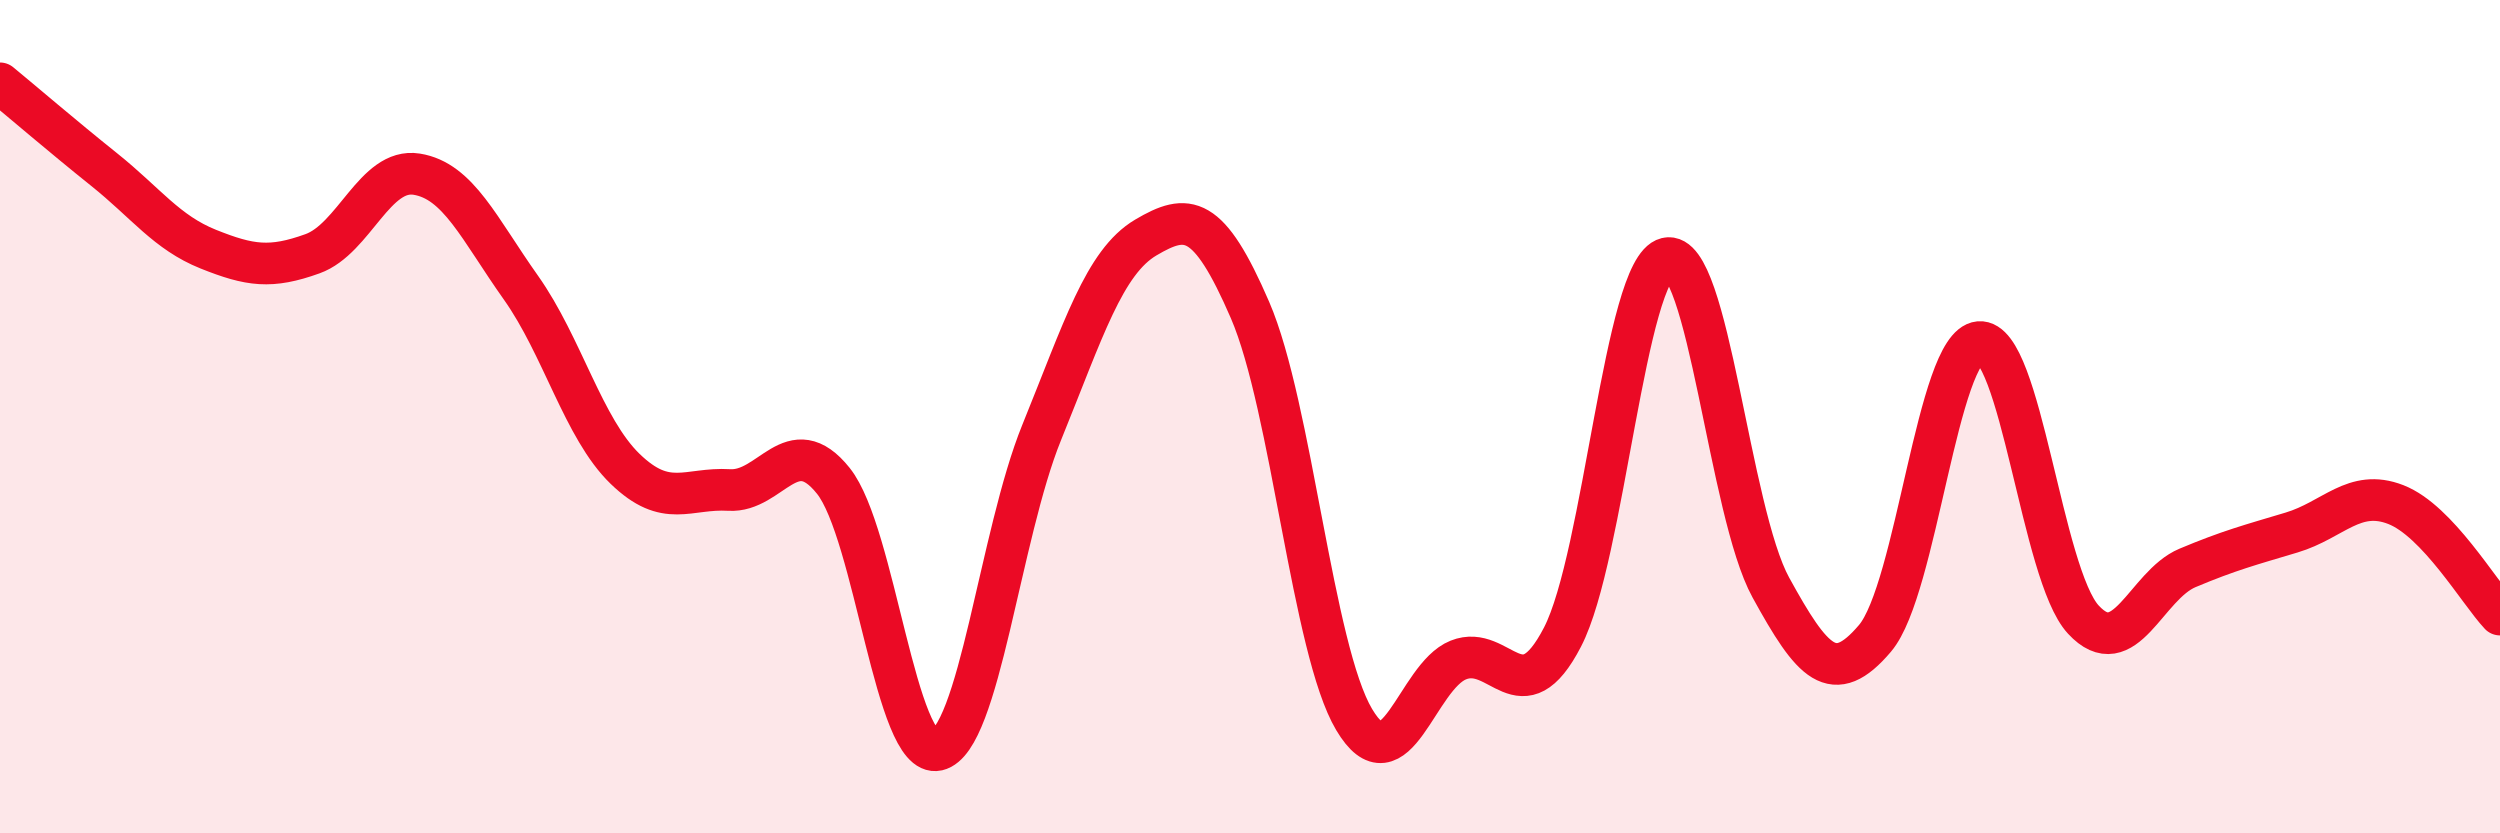
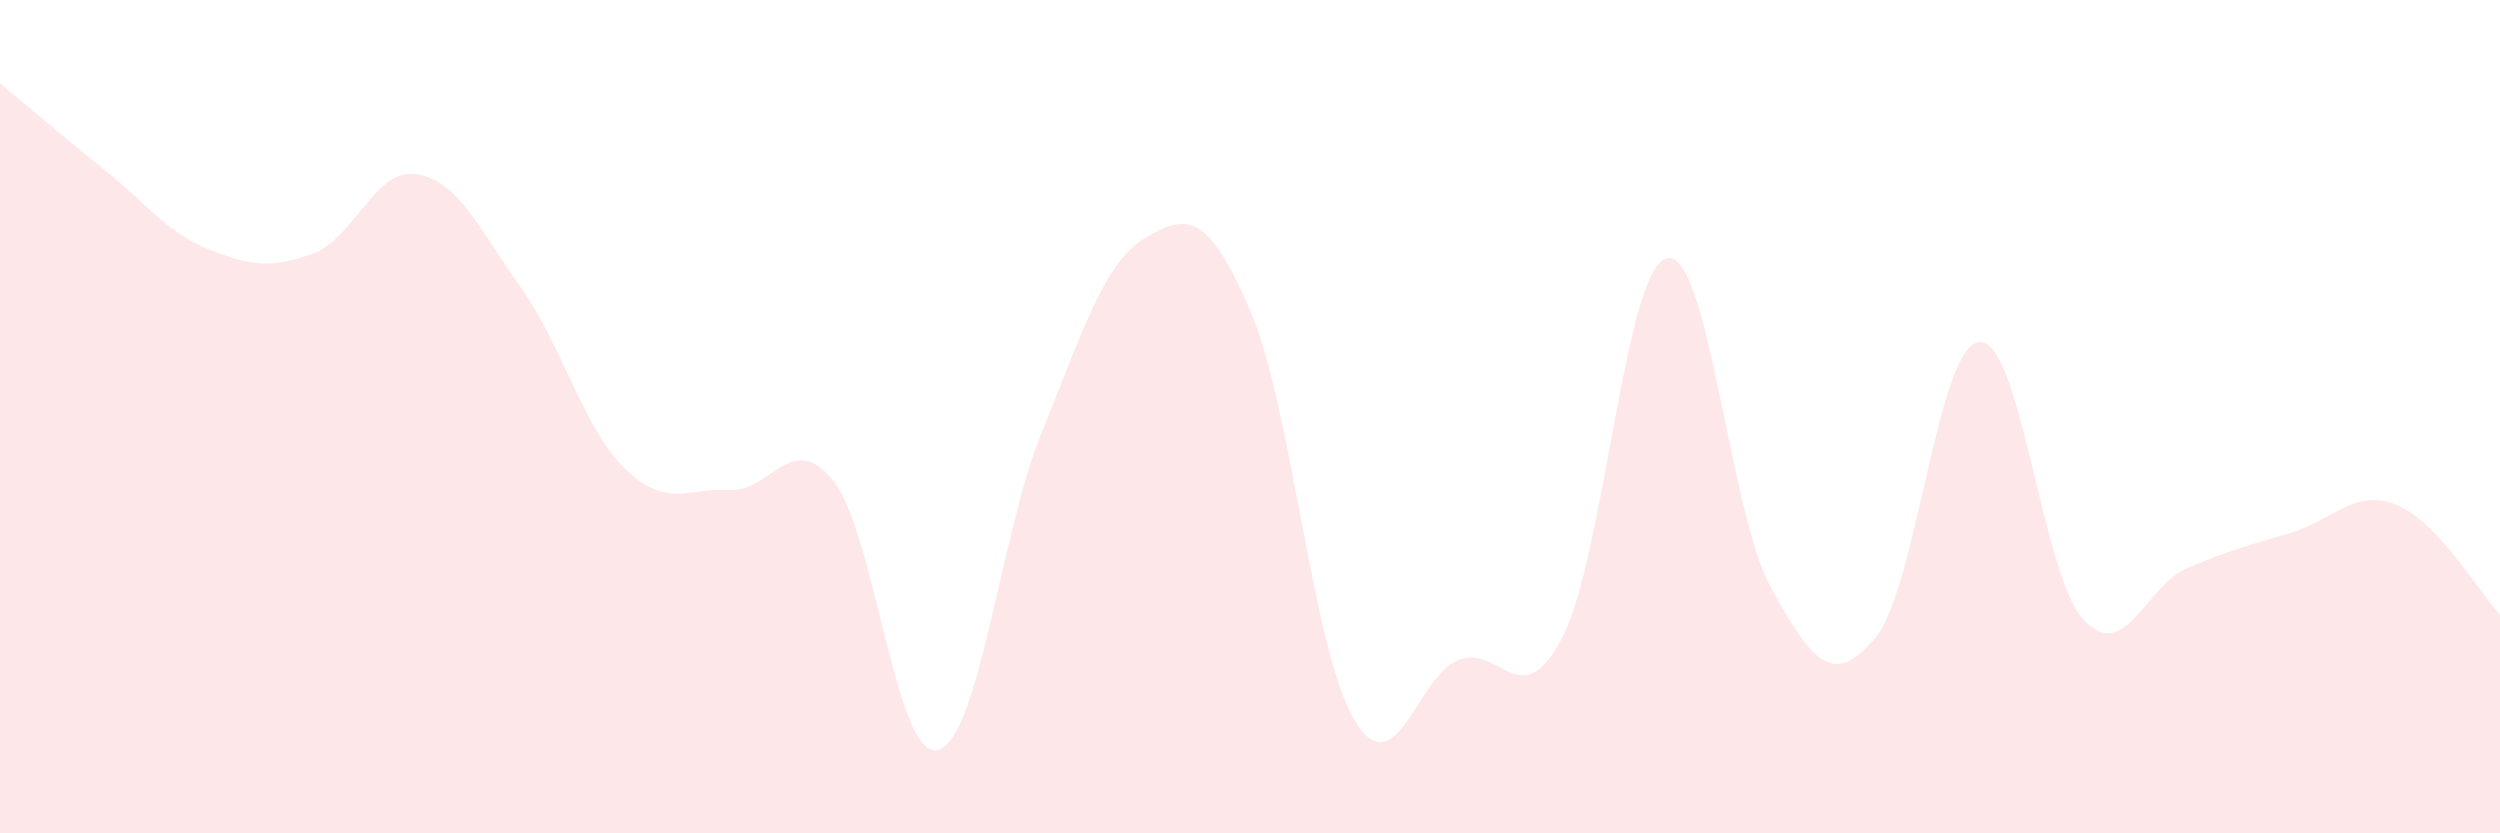
<svg xmlns="http://www.w3.org/2000/svg" width="60" height="20" viewBox="0 0 60 20">
  <path d="M 0,2 C 0.5,2.41 1.5,3.27 2.5,4.07 C 3.5,4.87 4,5.58 5,5.98 C 6,6.38 6.5,6.45 7.5,6.09 C 8.5,5.73 9,4.02 10,4.18 C 11,4.34 11.5,5.49 12.5,6.9 C 13.5,8.31 14,10.28 15,11.25 C 16,12.22 16.5,11.7 17.5,11.76 C 18.5,11.82 19,10.29 20,11.54 C 21,12.79 21.5,18.23 22.5,18 C 23.5,17.77 24,12.84 25,10.38 C 26,7.92 26.5,6.29 27.5,5.7 C 28.5,5.11 29,5.13 30,7.44 C 31,9.75 31.5,15.59 32.5,17.27 C 33.5,18.95 34,16.24 35,15.84 C 36,15.44 36.5,17.22 37.5,15.29 C 38.5,13.36 39,6.44 40,6.2 C 41,5.96 41.5,12.28 42.5,14.1 C 43.5,15.92 44,16.5 45,15.32 C 46,14.14 46.5,8.3 47.5,8.21 C 48.5,8.12 49,13.79 50,14.87 C 51,15.95 51.5,14.05 52.5,13.63 C 53.5,13.21 54,13.08 55,12.78 C 56,12.48 56.5,11.72 57.5,12.11 C 58.5,12.5 59.5,14.22 60,14.75L60 20L0 20Z" fill="#EB0A25" opacity="0.1" stroke-linecap="round" stroke-linejoin="round" />
-   <path d="M 0,2 C 0.5,2.41 1.5,3.27 2.5,4.07 C 3.5,4.87 4,5.58 5,5.98 C 6,6.38 6.5,6.45 7.5,6.09 C 8.5,5.73 9,4.02 10,4.18 C 11,4.34 11.5,5.49 12.5,6.9 C 13.5,8.31 14,10.28 15,11.25 C 16,12.22 16.5,11.7 17.5,11.76 C 18.5,11.82 19,10.29 20,11.54 C 21,12.79 21.5,18.23 22.5,18 C 23.5,17.77 24,12.84 25,10.38 C 26,7.92 26.5,6.29 27.5,5.7 C 28.5,5.11 29,5.13 30,7.44 C 31,9.75 31.5,15.59 32.5,17.27 C 33.5,18.95 34,16.24 35,15.84 C 36,15.44 36.5,17.22 37.5,15.29 C 38.5,13.36 39,6.44 40,6.2 C 41,5.96 41.5,12.28 42.5,14.1 C 43.5,15.92 44,16.5 45,15.32 C 46,14.14 46.5,8.3 47.5,8.21 C 48.5,8.12 49,13.79 50,14.87 C 51,15.95 51.5,14.05 52.5,13.63 C 53.5,13.21 54,13.08 55,12.78 C 56,12.48 56.5,11.72 57.5,12.11 C 58.5,12.5 59.5,14.22 60,14.75" stroke="#EB0A25" stroke-width="1" fill="none" stroke-linecap="round" stroke-linejoin="round" />
</svg>